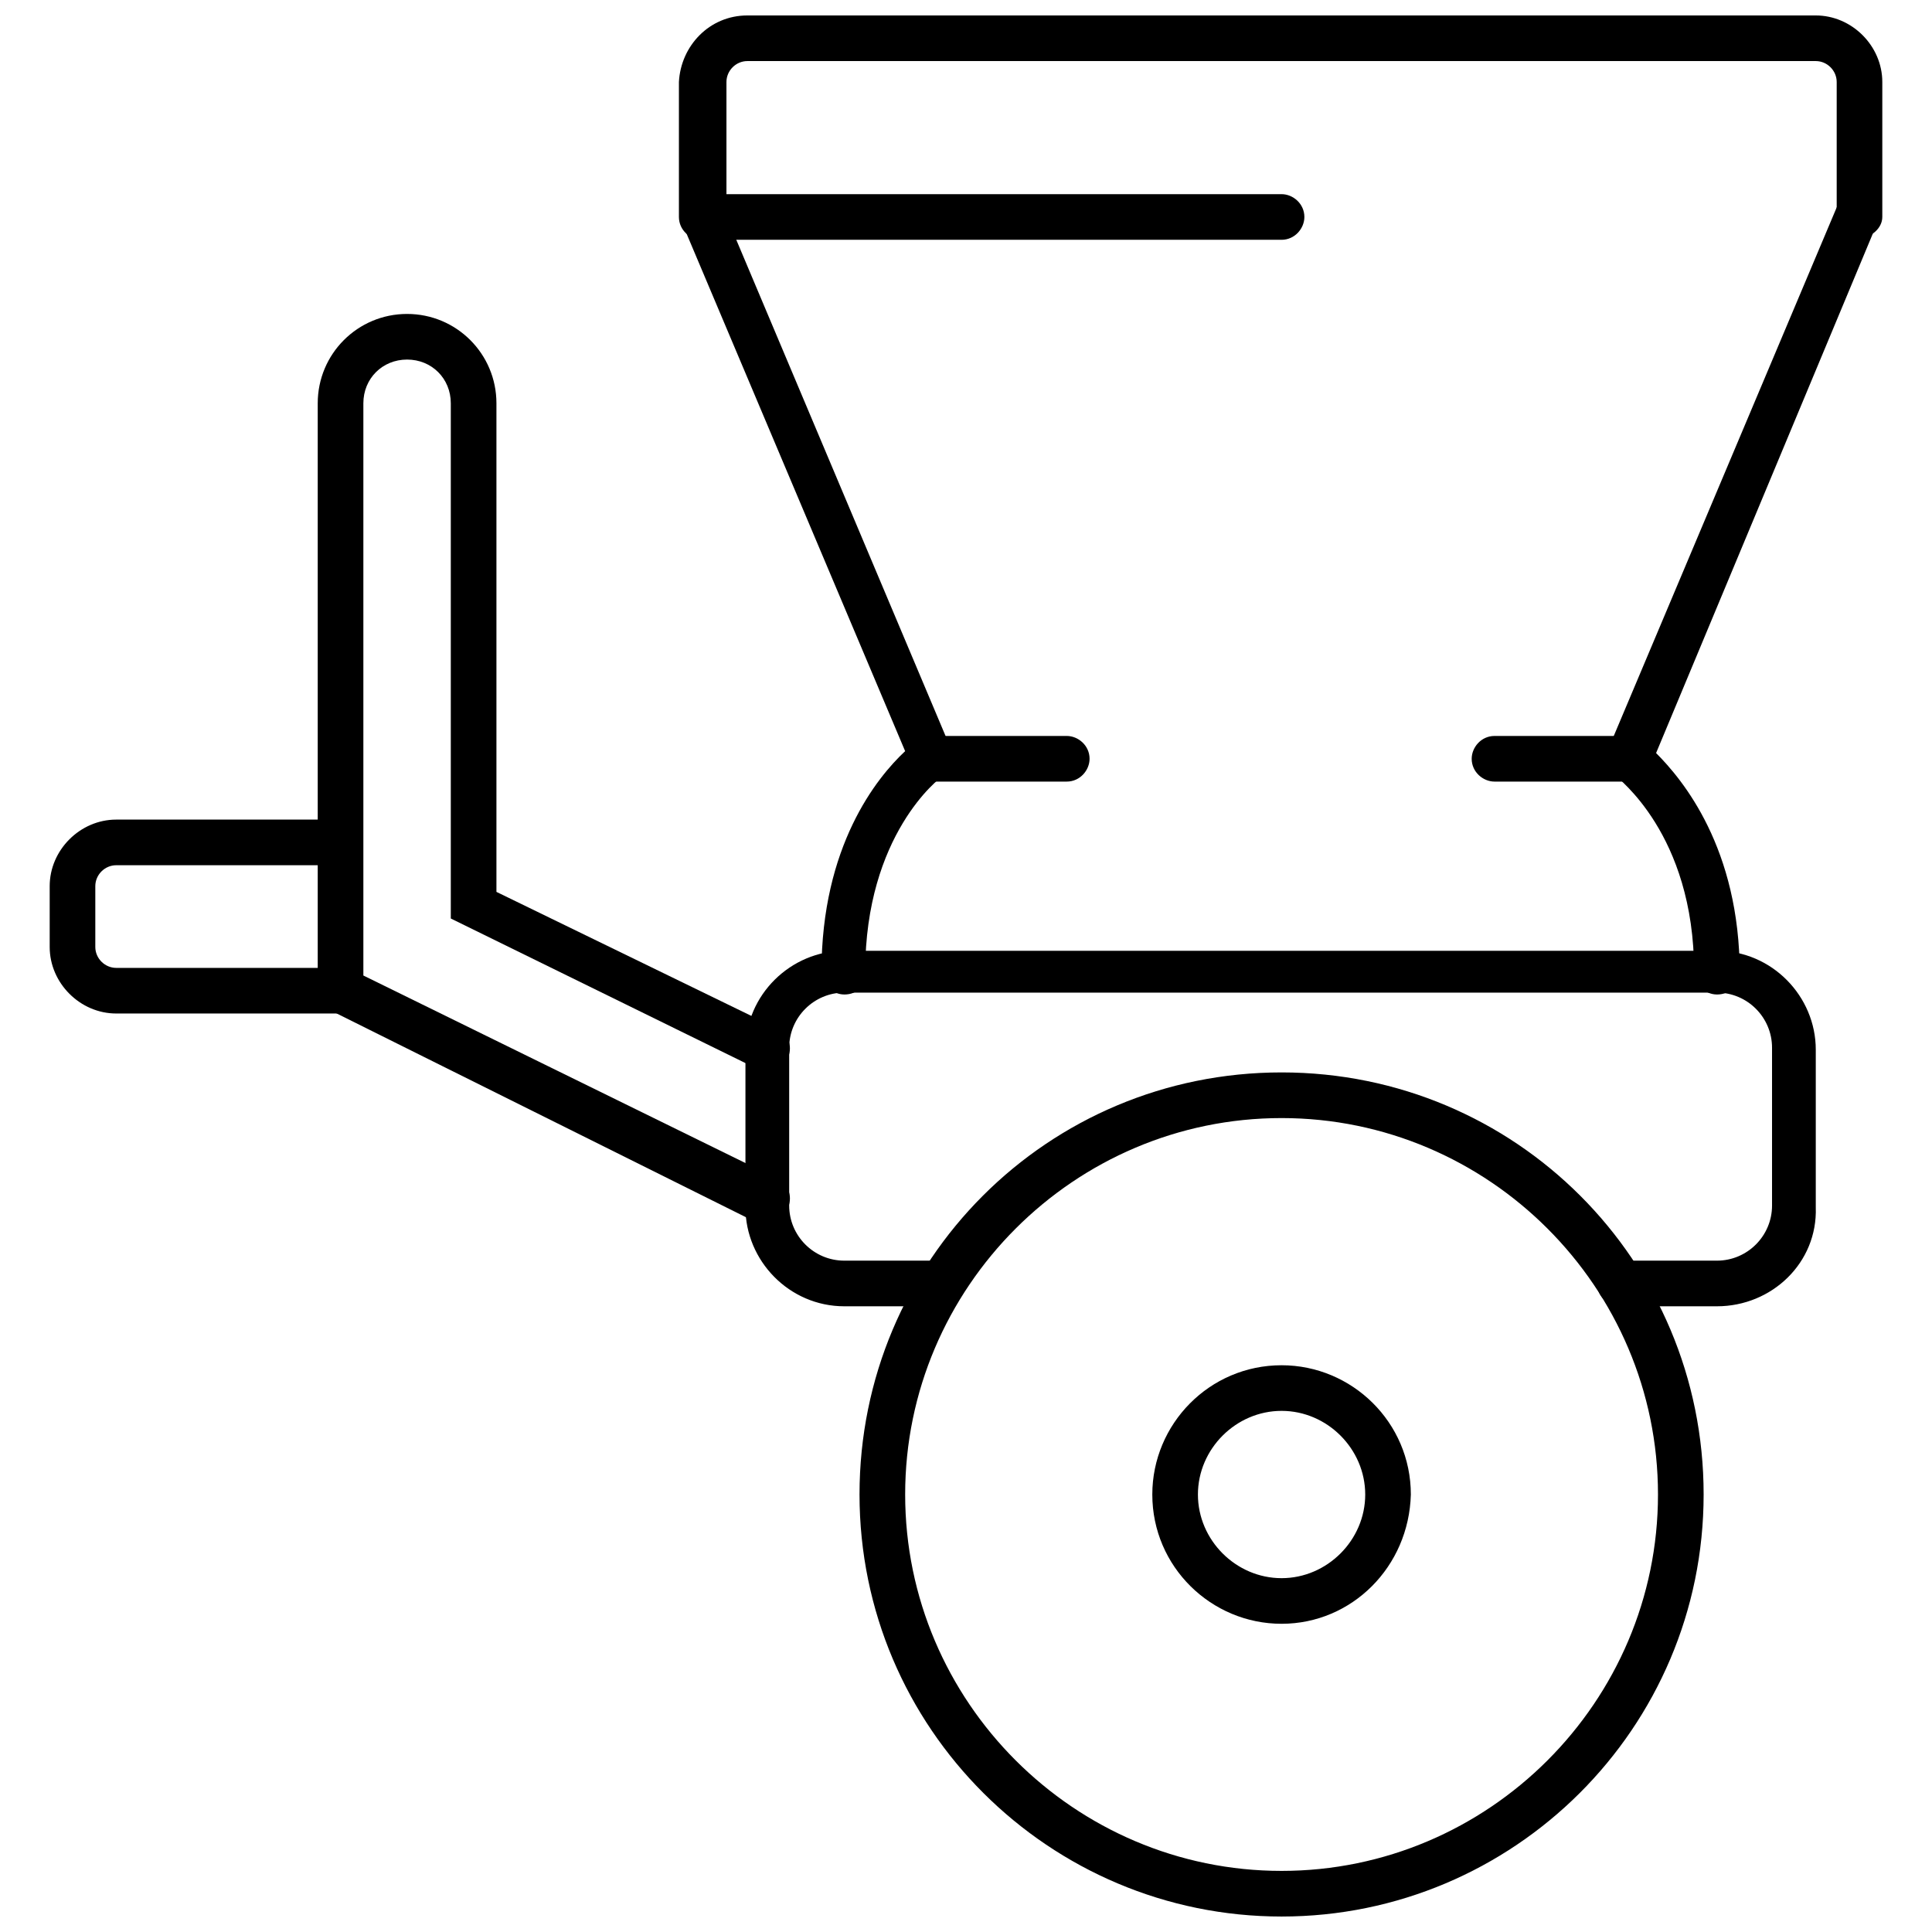
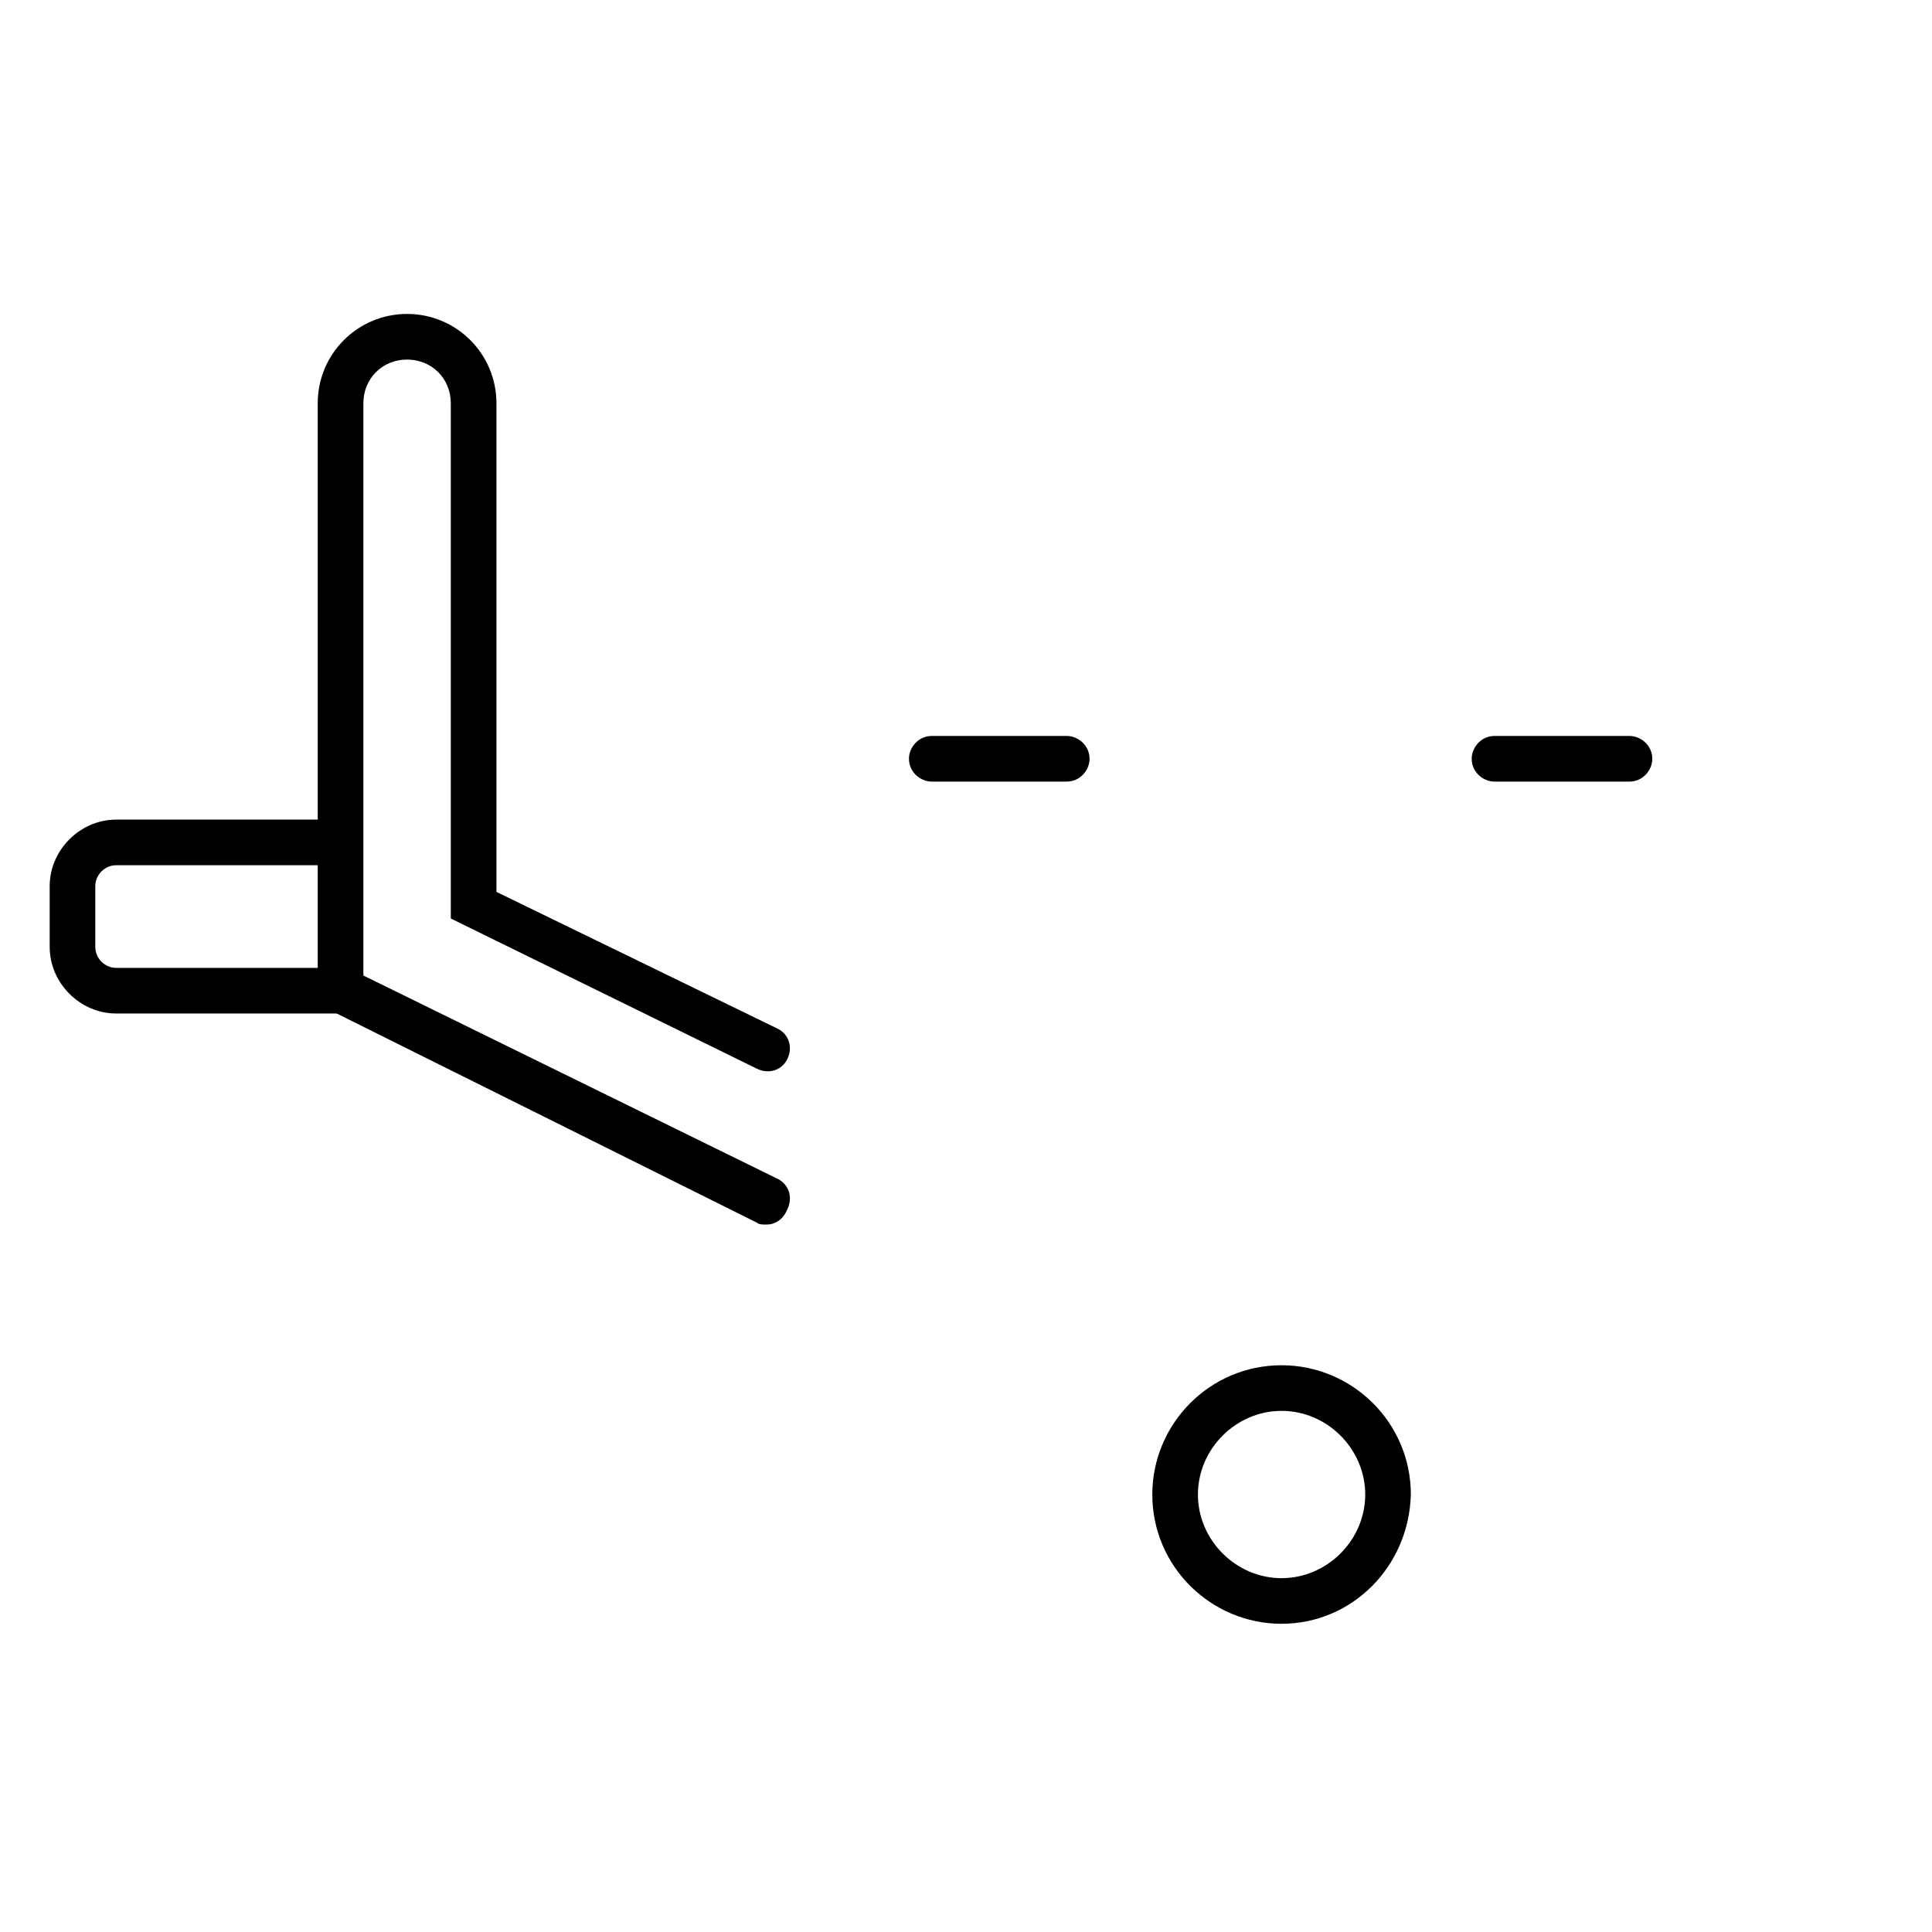
<svg xmlns="http://www.w3.org/2000/svg" width="800px" height="800px" version="1.1" viewBox="144 144 512 512">
  <defs>
    <clipPath id="b">
-       <path d="m371 428h225v223.9h-225z" />
-     </clipPath>
+       </clipPath>
    <clipPath id="a">
-       <path d="m323 148.09h320v59.906h-320z" />
-     </clipPath>
+       </clipPath>
  </defs>
  <g clip-path="url(#b)">
    <path d="m483.63 651.9c-61.465 0-111.85-49.879-111.85-111.85s49.879-111.85 111.85-111.85 111.85 49.879 111.85 111.85c-0.004 61.973-50.387 111.85-111.85 111.85zm0-211.6c-54.914 0-99.754 44.84-99.754 99.754 0 54.914 44.84 99.754 99.754 99.754 54.914 0 99.754-44.84 99.754-99.754 0-54.918-44.84-99.754-99.754-99.754z" />
  </g>
  <path d="m483.63 574.32c-18.641 0-34.258-15.113-34.258-34.258 0-18.641 15.113-34.258 34.258-34.258 18.641 0 34.258 15.113 34.258 34.258-0.504 19.145-15.617 34.258-34.258 34.258zm0-56.426c-12.09 0-22.168 10.078-22.168 22.168s10.078 22.168 22.168 22.168c12.09 0 22.168-10.078 22.168-22.168-0.004-12.094-10.078-22.168-22.168-22.168z" />
-   <path d="m599 490.18h-25.695c-3.023 0-6.047-2.519-6.047-6.047 0-3.023 2.519-6.047 6.047-6.047h25.695c8.062 0 14.609-6.551 14.609-14.609v-41.816c0-8.062-6.551-14.609-14.609-14.609h-231.25c-8.062 0-14.609 6.551-14.609 14.609v41.816c0 8.062 6.551 14.609 14.609 14.609h25.695c3.023 0 6.047 2.519 6.047 6.047 0 3.023-2.519 6.047-6.047 6.047h-25.695c-14.609 0-26.199-12.09-26.199-26.199v-41.816c0-14.609 12.09-26.199 26.199-26.199h231.25c14.609 0 26.199 12.09 26.199 26.199v41.816c0.504 14.613-11.59 26.199-26.199 26.199z" />
-   <path d="m367.75 407.55c-3.023 0-6.047-2.519-6.047-6.047 0-33.25 14.609-51.387 22.168-58.441l-58.945-139.55c-1.512-3.023 0-6.551 3.023-7.559 3.023-1.512 6.551 0 7.559 3.023l62.473 148.12-4.031 2.519c-1.008 0.504-20.656 15.617-20.656 51.891 0.504 3.527-2.016 6.047-5.543 6.047z" />
  <g clip-path="url(#a)">
    <path d="m636.79 207.04c-3.023 0-6.047-2.519-6.047-6.047v-35.266c0-3.023-2.519-5.543-5.543-5.543h-283.14c-3.023 0-5.543 2.519-5.543 5.543v29.727h147.11c3.023 0 6.047 2.519 6.047 6.047 0 3.023-2.519 6.047-6.047 6.047l-153.66-0.004c-3.023 0-6.047-2.519-6.047-6.047v-35.77c0.504-9.57 8.062-17.633 18.137-17.633h283.14c9.574 0 17.633 8.062 17.633 17.633v35.77c0.004 3.023-3.019 5.543-6.043 5.543z" />
  </g>
  <path d="m426.7 351.13h-35.77c-3.023 0-6.047-2.519-6.047-6.047 0-3.023 2.519-6.047 6.047-6.047h35.77c3.023 0 6.047 2.519 6.047 6.047 0 3.023-2.519 6.047-6.047 6.047z" />
-   <path d="m599 407.55c-3.023 0-6.047-2.519-6.047-6.047 0-36.777-20.656-51.387-20.656-51.891l-4.031-2.519 62.473-148.12c1.512-3.023 4.535-4.535 7.559-3.023 3.023 1.512 4.535 4.535 3.023 7.559l-58.441 140.06c7.055 7.055 22.168 25.191 22.168 58.441 0 3.023-2.519 5.543-6.047 5.543z" />
  <path d="m575.83 351.13h-35.77c-3.023 0-6.047-2.519-6.047-6.047 0-3.023 2.519-6.047 6.047-6.047h35.77c3.023 0 6.047 2.519 6.047 6.047 0 3.023-2.519 6.047-6.047 6.047z" />
  <path d="m347.1 468.52c-1.008 0-2.016 0-2.519-0.504l-116.38-57.938v-159.2c0-13.098 10.578-23.68 23.68-23.68 13.098 0 23.68 10.578 23.68 23.68v129.48l74.562 36.273c3.023 1.512 4.031 5.039 2.519 8.062s-5.039 4.031-8.062 2.519l-81.113-39.801v-136.54c0-6.551-5.039-11.586-11.586-11.586-6.551 0-11.586 5.039-11.586 11.586v151.65l109.83 53.906c3.023 1.512 4.031 5.039 2.519 8.062-1.012 2.516-3.027 4.027-5.547 4.027z" />
  <path d="m234.25 412.59h-59.449c-9.574 0-17.633-8.062-17.633-17.633v-16.121c0-9.574 8.062-17.633 17.633-17.633h58.945c3.023 0 6.047 2.519 6.047 6.047s-2.519 6.047-6.047 6.047l-58.945-0.004c-3.023 0-5.543 2.519-5.543 5.543v16.121c0 3.023 2.519 5.543 5.543 5.543h58.945c3.023 0 6.047 2.519 6.047 6.047-0.004 3.523-2.519 6.043-5.543 6.043z" />
</svg>